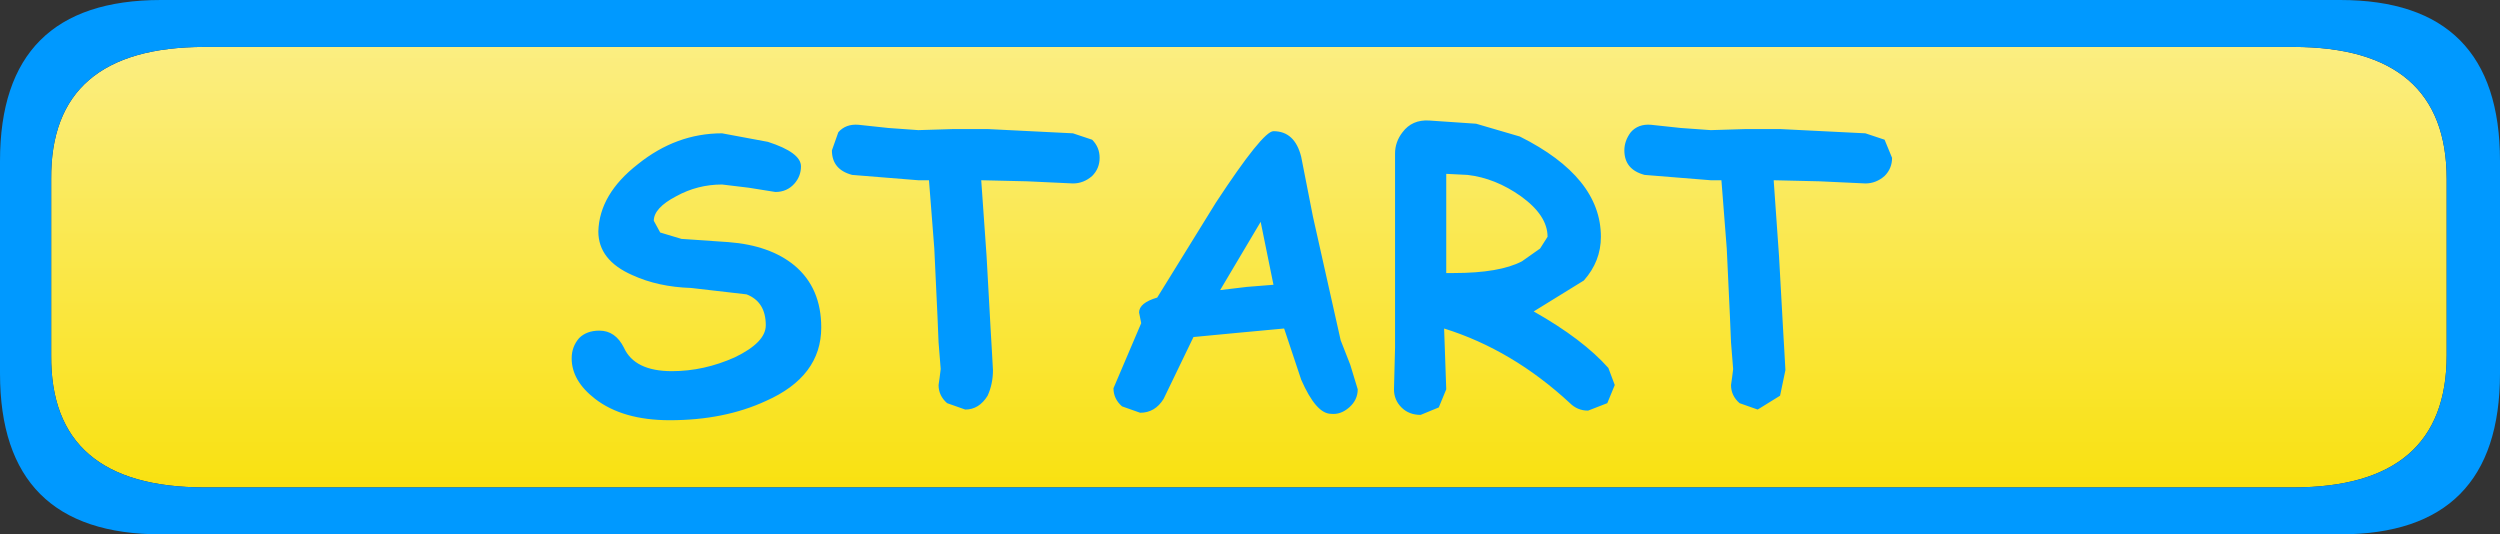
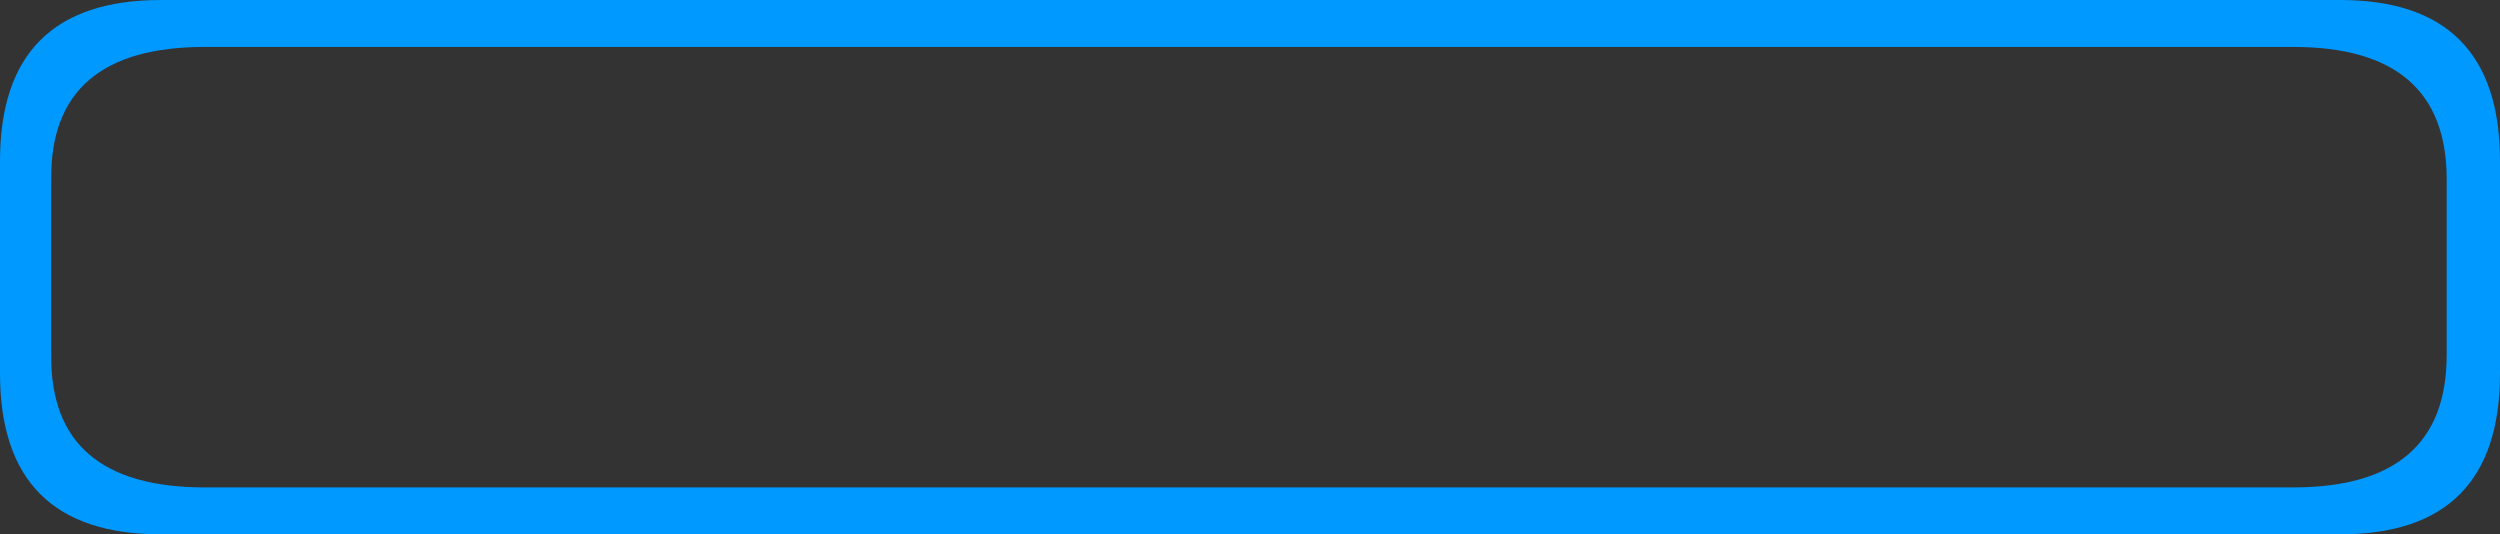
<svg xmlns="http://www.w3.org/2000/svg" height="25.05px" width="117.2px">
  <rect width="100%" height="100%" fill="#333333" stroke="none" />
  <g transform="matrix(1.0, 0.0, 0.0, 1.0, 58.4, 13.25)">
-     <path d="M49.1 -11.05 Q56.3 -11.05 56.3 -4.85 L56.3 3.4 Q56.3 9.6 49.1 9.6 L-48.8 9.6 Q-56.05 9.6 -56.0 3.4 L-56.0 -4.85 Q-56.05 -11.05 -48.8 -11.05 L49.1 -11.05" fill="url(#gradient0)" fill-rule="evenodd" stroke="none" />
    <path d="M51.3 -13.25 Q58.8 -13.25 58.8 -5.7 L58.8 4.25 Q58.8 11.8 51.3 11.8 L-50.85 11.8 Q-58.4 11.8 -58.4 4.25 L-58.4 -5.7 Q-58.4 -13.25 -50.85 -13.25 L51.3 -13.25 M49.1 -11.05 L-48.8 -11.05 Q-56.05 -11.05 -56.0 -4.85 L-56.0 3.4 Q-56.05 9.6 -48.8 9.6 L49.1 9.6 Q56.3 9.6 56.3 3.4 L56.3 -4.85 Q56.3 -11.05 49.1 -11.05" fill="#0099ff" fill-rule="evenodd" stroke="none" />
-     <path d="M9.4 -0.45 L9.75 -0.45 Q11.9 -0.45 12.95 -1.0 L13.8 -1.6 14.15 -2.15 Q14.15 -3.15 12.9 -4.05 11.7 -4.9 10.4 -5.05 L9.4 -5.1 9.4 -0.45 M7.35 -7.05 Q7.8 -7.65 8.6 -7.6 L10.8 -7.45 12.85 -6.85 Q16.65 -4.95 16.65 -2.15 16.65 -1.0 15.85 -0.1 L13.5 1.35 Q15.8 2.65 17.0 4.0 L17.3 4.8 16.95 5.65 16.05 6.0 Q15.55 6.0 15.2 5.65 12.5 3.15 9.3 2.15 L9.4 5.0 9.05 5.85 8.2 6.2 Q7.65 6.2 7.3 5.85 6.95 5.5 6.95 5.0 L7.0 3.05 7.0 1.05 7.0 -6.05 Q7.0 -6.6 7.35 -7.05 M3.15 -3.1 L4.45 2.7 4.9 3.85 5.25 5.0 Q5.25 5.5 4.85 5.85 4.45 6.2 4.0 6.15 3.3 6.15 2.6 4.55 L1.8 2.15 -0.35 2.35 -2.45 2.55 -3.85 5.45 Q-4.25 6.1 -4.95 6.1 L-5.8 5.8 Q-6.2 5.45 -6.2 4.95 L-4.9 1.9 -5.0 1.4 Q-5.0 0.95 -4.15 0.7 L-1.4 -3.75 Q0.8 -7.1 1.3 -7.1 2.3 -7.1 2.6 -5.9 L3.15 -3.1 M18.05 -7.05 Q18.4 -7.45 19.0 -7.4 L20.4 -7.25 21.8 -7.15 23.45 -7.2 25.05 -7.2 27.05 -7.1 29.05 -7.0 29.95 -6.7 30.3 -5.85 Q30.3 -5.35 29.95 -5.0 29.55 -4.65 29.05 -4.65 L26.9 -4.75 24.75 -4.8 25.0 -1.25 25.2 2.35 25.25 3.2 25.3 4.1 25.05 5.3 24.0 5.95 23.15 5.65 Q22.75 5.3 22.75 4.8 L22.8 4.45 22.85 4.05 22.75 2.8 22.7 1.6 22.55 -1.6 22.3 -4.8 21.8 -4.8 18.7 -5.05 Q17.75 -5.3 17.75 -6.2 17.75 -6.65 18.05 -7.05 M1.3 0.1 L0.7 -2.85 -1.2 0.35 0.05 0.2 1.3 0.1 M-22.4 -6.6 Q-20.85 -6.1 -20.85 -5.45 -20.85 -5.0 -21.15 -4.65 -21.5 -4.25 -22.05 -4.25 L-23.3 -4.45 -24.55 -4.6 Q-25.7 -4.6 -26.7 -4.05 -27.75 -3.5 -27.75 -2.9 L-27.45 -2.35 -26.45 -2.05 -24.25 -1.9 Q-22.3 -1.75 -21.15 -0.8 -19.9 0.25 -19.9 2.1 -19.9 4.4 -22.5 5.55 -24.45 6.45 -27.0 6.45 -29.2 6.45 -30.5 5.45 -31.6 4.6 -31.6 3.55 -31.6 3.0 -31.25 2.6 -30.9 2.25 -30.3 2.25 -29.55 2.25 -29.15 3.05 -28.65 4.15 -26.9 4.15 -25.4 4.15 -23.95 3.5 -22.5 2.8 -22.5 2.0 -22.5 0.9 -23.4 0.55 L-26.0 0.25 Q-27.55 0.2 -28.75 -0.35 -30.35 -1.05 -30.35 -2.4 -30.3 -4.15 -28.5 -5.55 -26.7 -7.0 -24.55 -7.0 L-22.4 -6.6 M-12.1 -7.2 L-10.1 -7.1 -8.1 -7.0 -7.2 -6.7 Q-6.85 -6.35 -6.85 -5.85 -6.85 -5.35 -7.2 -5.0 -7.6 -4.65 -8.1 -4.65 L-10.25 -4.75 -12.4 -4.8 -12.15 -1.25 -11.95 2.35 -11.9 3.2 -11.85 4.1 Q-11.85 4.75 -12.1 5.3 -12.5 5.95 -13.15 5.95 L-14.0 5.65 Q-14.4 5.3 -14.4 4.8 L-14.35 4.45 -14.3 4.05 -14.4 2.8 -14.45 1.6 -14.6 -1.6 -14.85 -4.8 -15.35 -4.8 -18.45 -5.05 Q-19.4 -5.3 -19.4 -6.2 L-19.1 -7.05 Q-18.75 -7.45 -18.15 -7.4 L-16.75 -7.25 -15.35 -7.15 -13.7 -7.2 -12.1 -7.2" fill="#0099ff" fill-rule="evenodd" stroke="none" />
  </g>
  <defs>
    <linearGradient gradientTransform="matrix(0.0, -0.015, 0.013, 0.0, 0.1, -0.7)" gradientUnits="userSpaceOnUse" id="gradient0" spreadMethod="pad" x1="-819.2" x2="819.2">
      <stop offset="0.0" stop-color="#f9e006" />
      <stop offset="1.0" stop-color="#fbef8c" />
    </linearGradient>
  </defs>
</svg>